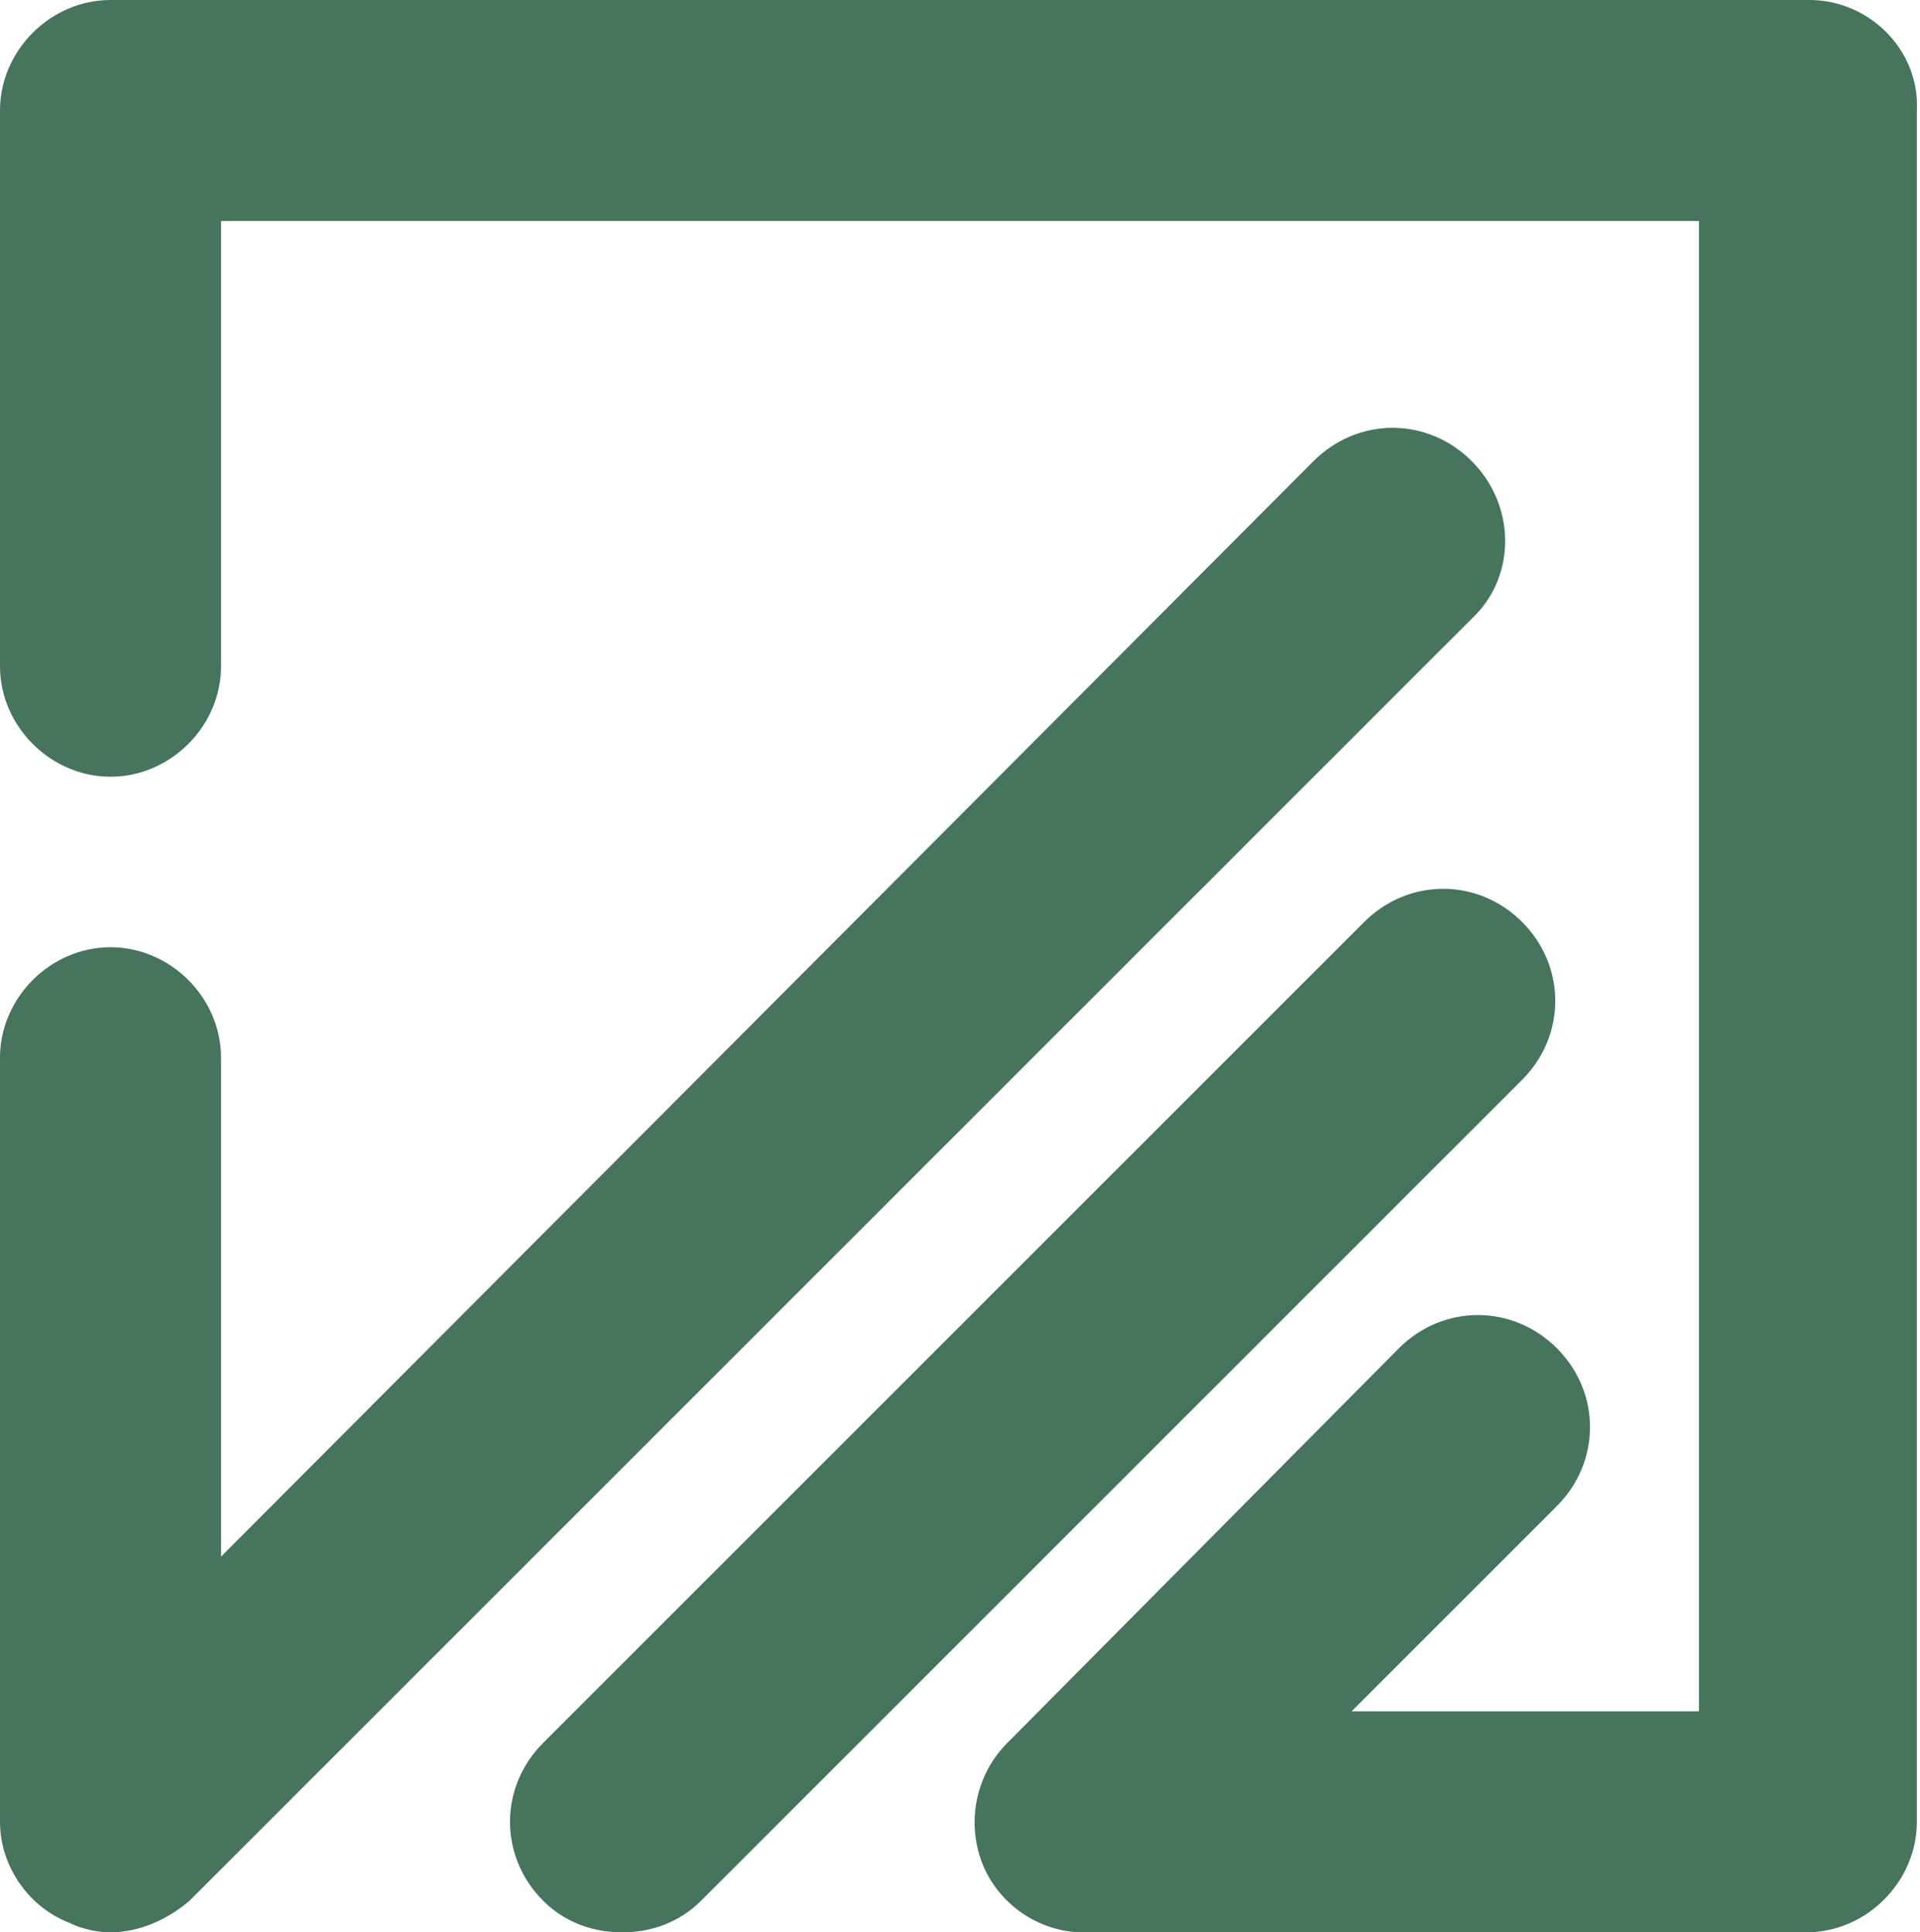
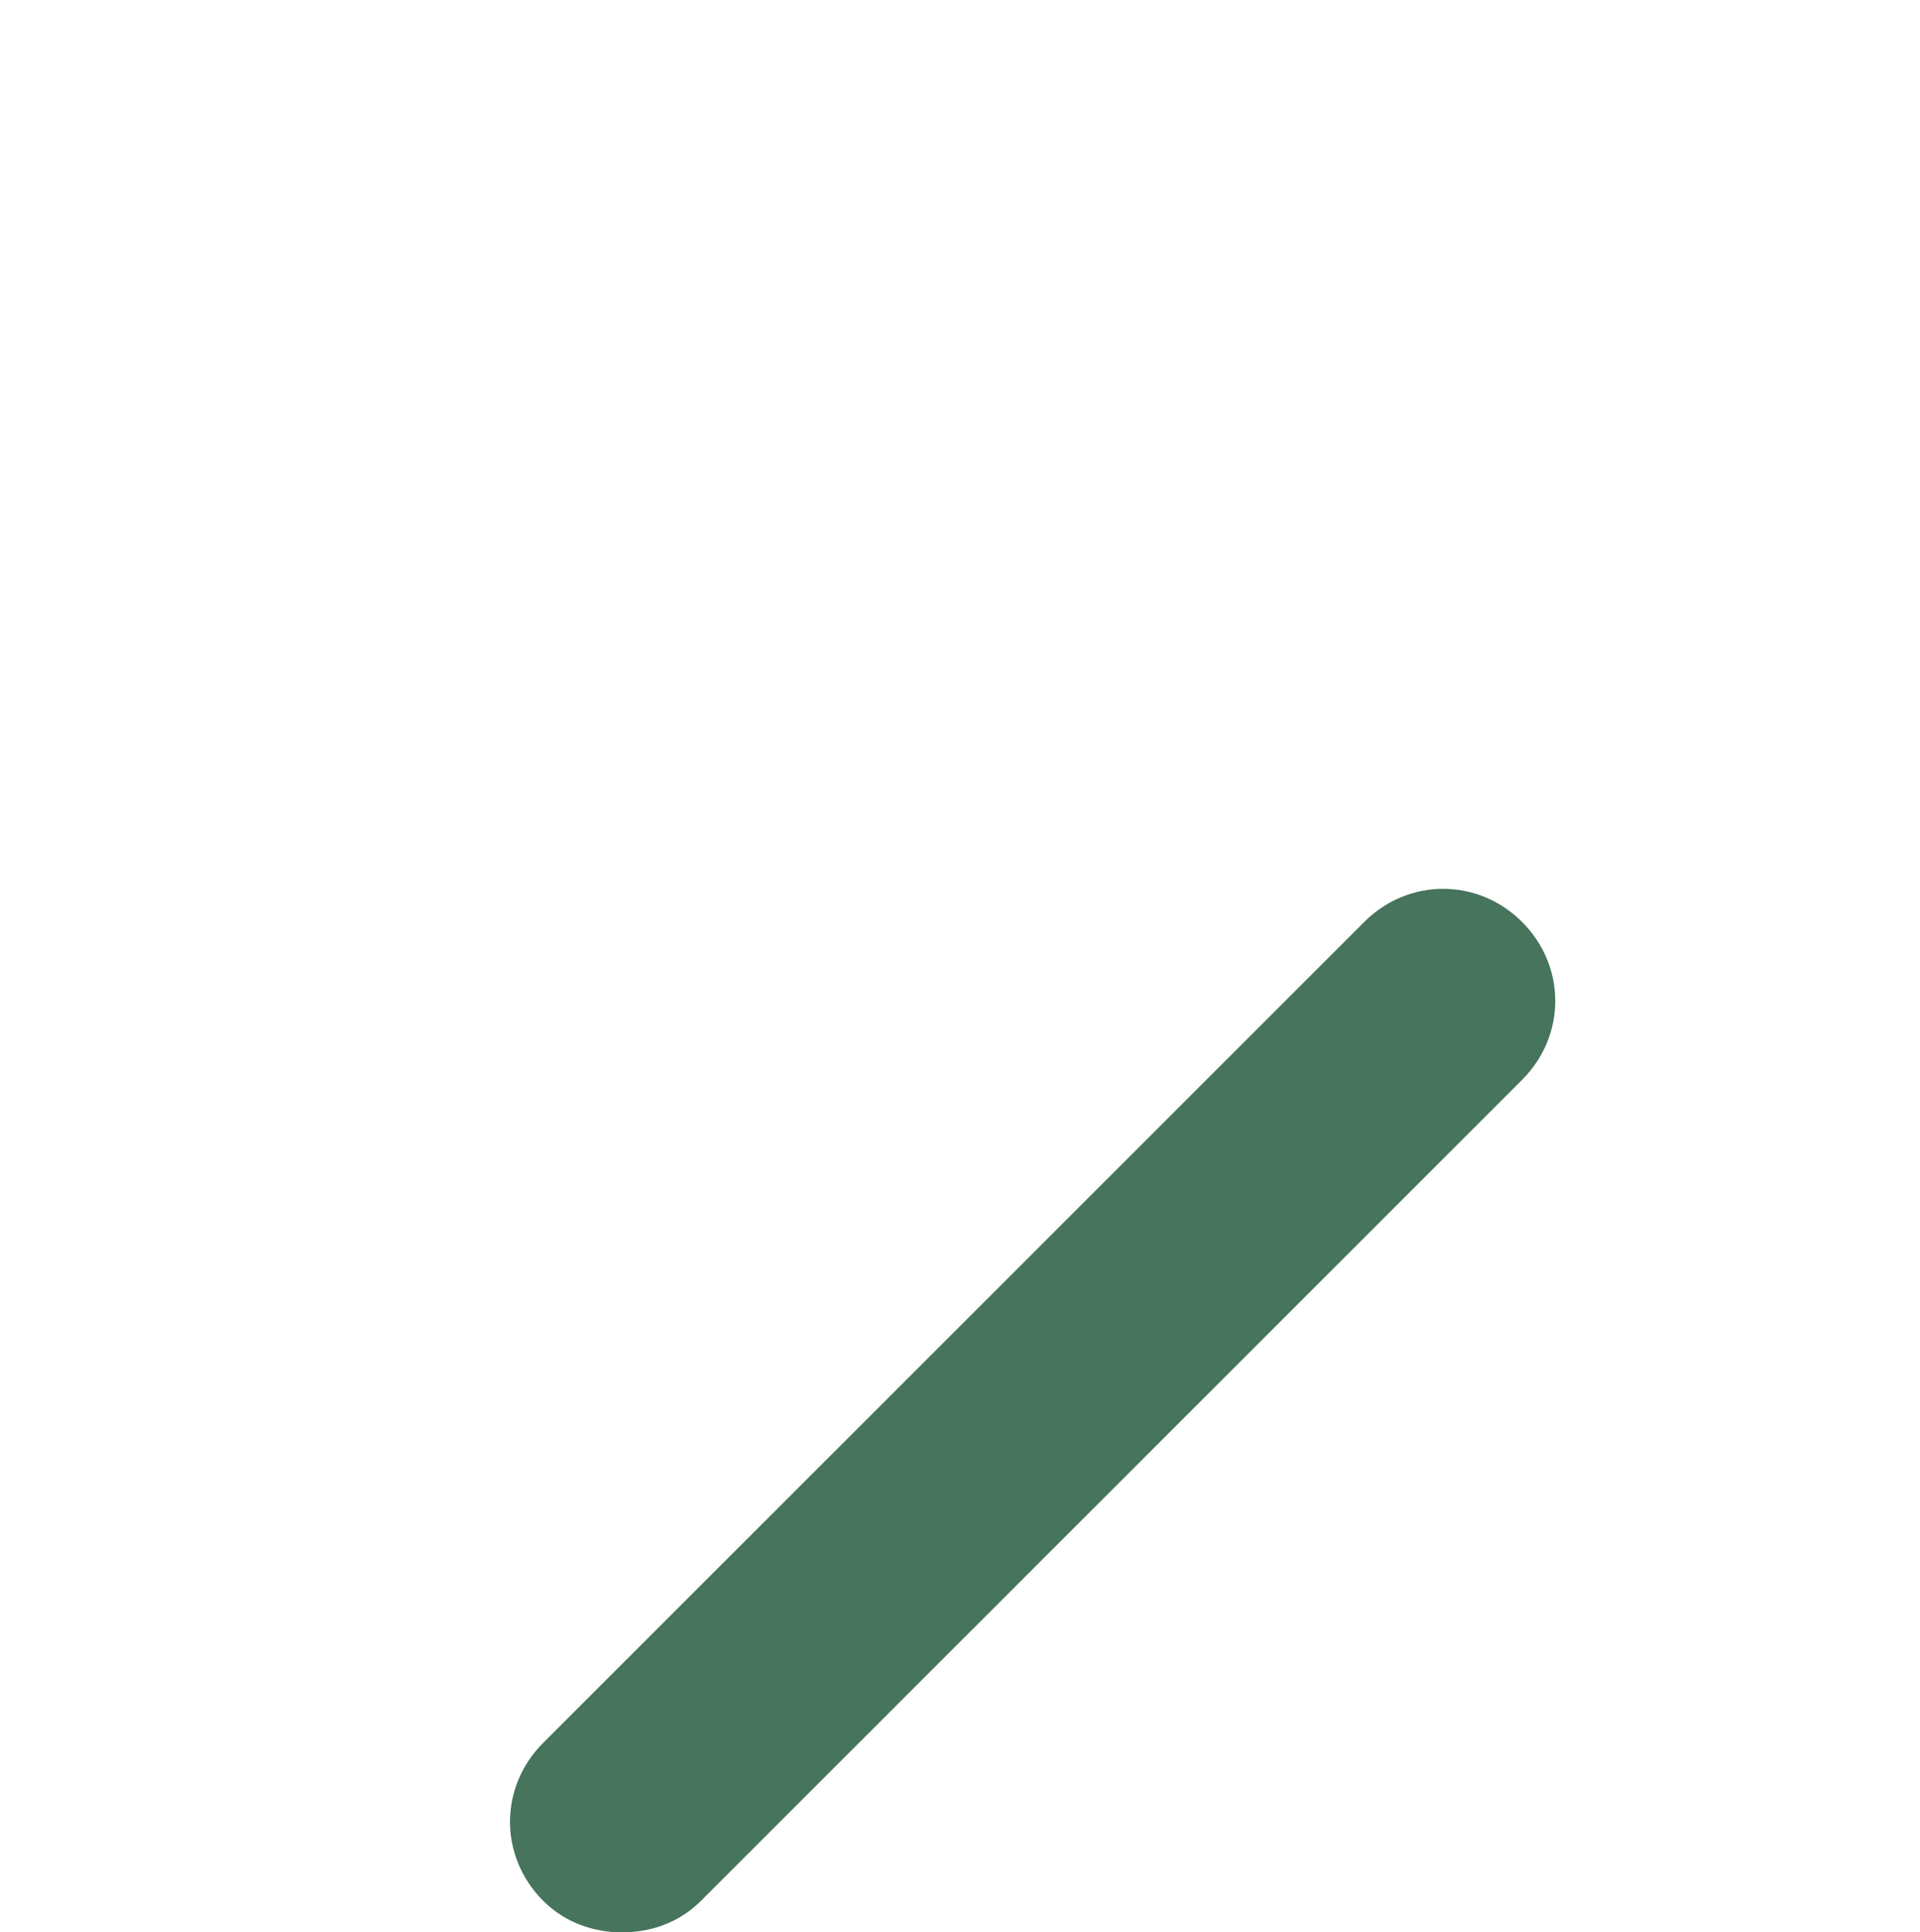
<svg xmlns="http://www.w3.org/2000/svg" id="uuid-c5dfacb4-4800-43fa-96ab-e26fbcaeba89" width="60.8" height="61.2" viewBox="0 0 60.8 61.2">
  <defs>
    <style>.uuid-6246ff34-51c0-4fef-8f41-ecdb8130b414{fill:#46745c;}</style>
  </defs>
  <g id="uuid-fb2a78d1-7459-4e19-89c8-c3118ab54060">
    <g>
-       <path class="uuid-6246ff34-51c0-4fef-8f41-ecdb8130b414" d="M57.3,0H3.5C1.6,0,0,1.6,0,3.5V21.1c0,1.9,1.6,3.5,3.5,3.5s3.5-1.6,3.5-3.5V7H53.8V54.2h-11l6.5-6.5c1.4-1.4,1.4-3.6,0-5s-3.6-1.4-5,0l-12.4,12.5c-1,1-1.3,2.5-.8,3.8s1.8,2.2,3.2,2.2h22.9c1.9,0,3.5-1.6,3.5-3.5V3.5c.1-1.9-1.5-3.5-3.4-3.5Z" />
-       <path class="uuid-6246ff34-51c0-4fef-8f41-ecdb8130b414" d="M46.6,14.6c-1.4-1.4-3.6-1.4-5,0L7,49.3v-15.8c0-1.9-1.6-3.5-3.5-3.5s-3.5,1.6-3.5,3.5v24.2c0,1.4,.9,2.7,2.2,3.2,.4,.2,.9,.3,1.3,.3,.9,0,1.8-.4,2.5-1L46.7,19.5c1.3-1.3,1.3-3.5-.1-4.9Z" />
      <path class="uuid-6246ff34-51c0-4fef-8f41-ecdb8130b414" d="M48.2,29.2c-1.4-1.4-3.6-1.4-5,0l-26,26c-1.4,1.4-1.4,3.6,0,5,.7,.7,1.6,1,2.5,1s1.8-.3,2.5-1l26-26c1.4-1.4,1.4-3.6,0-5h0Z" />
    </g>
  </g>
</svg>